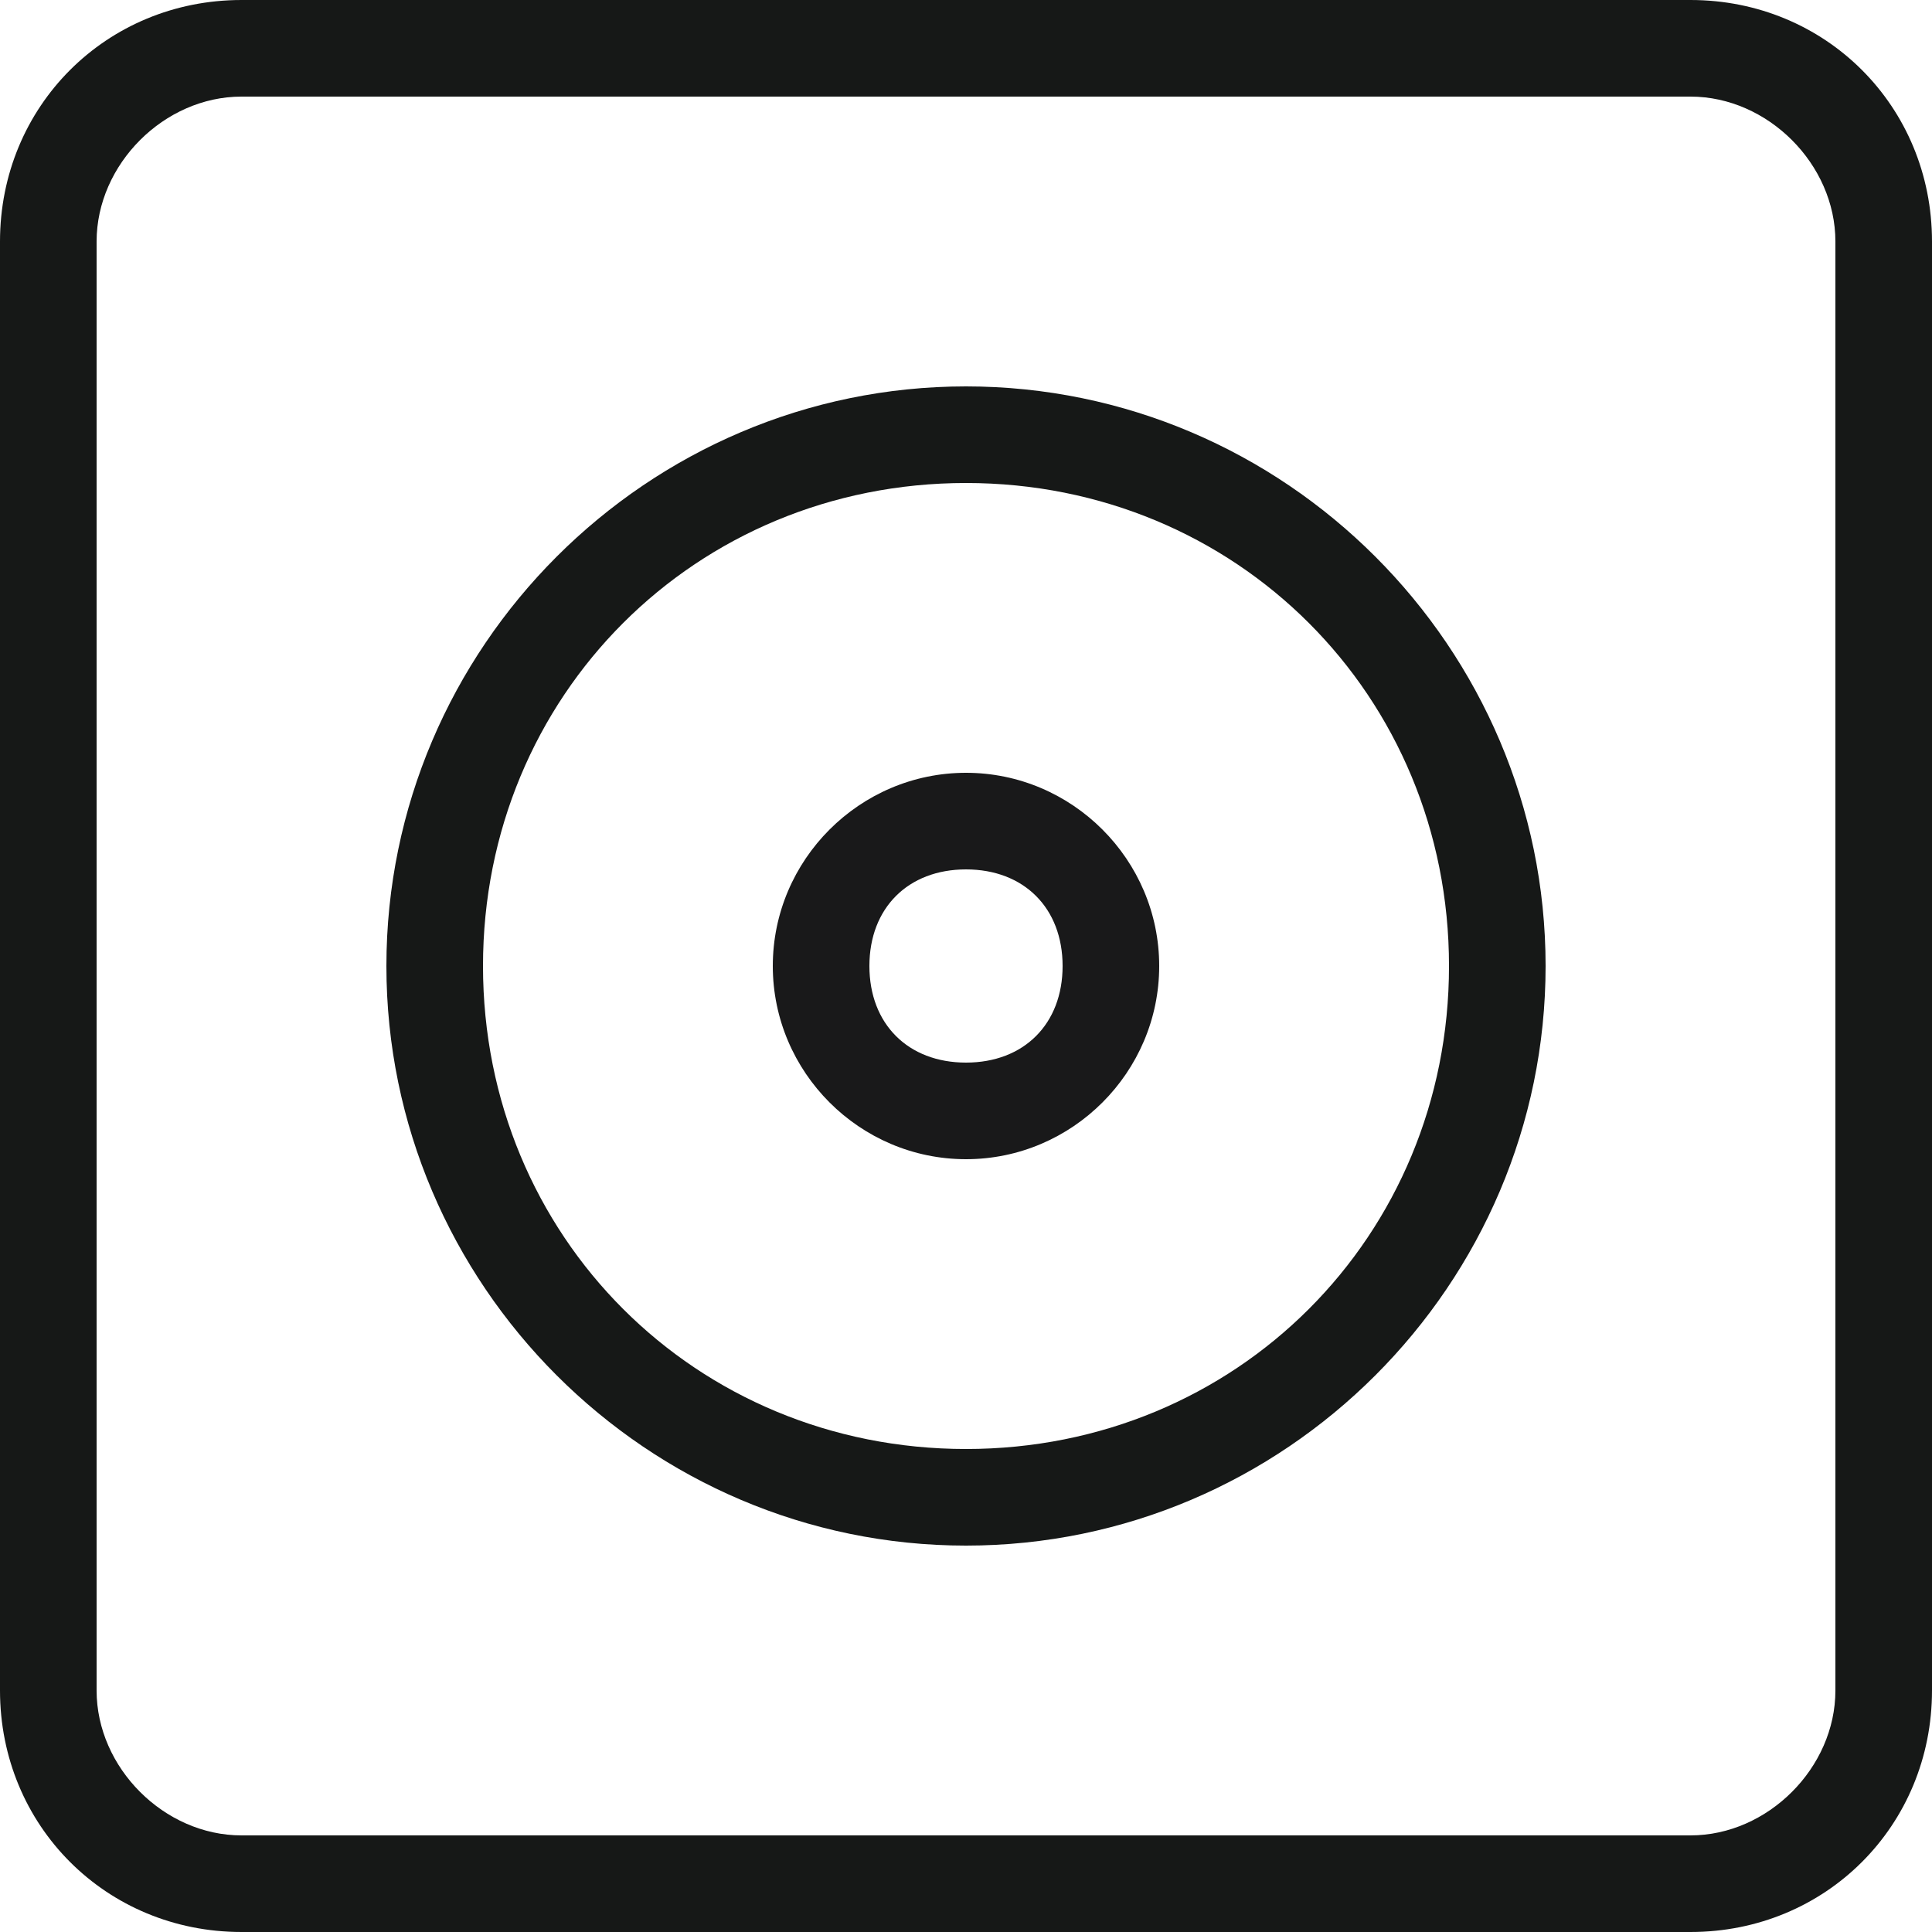
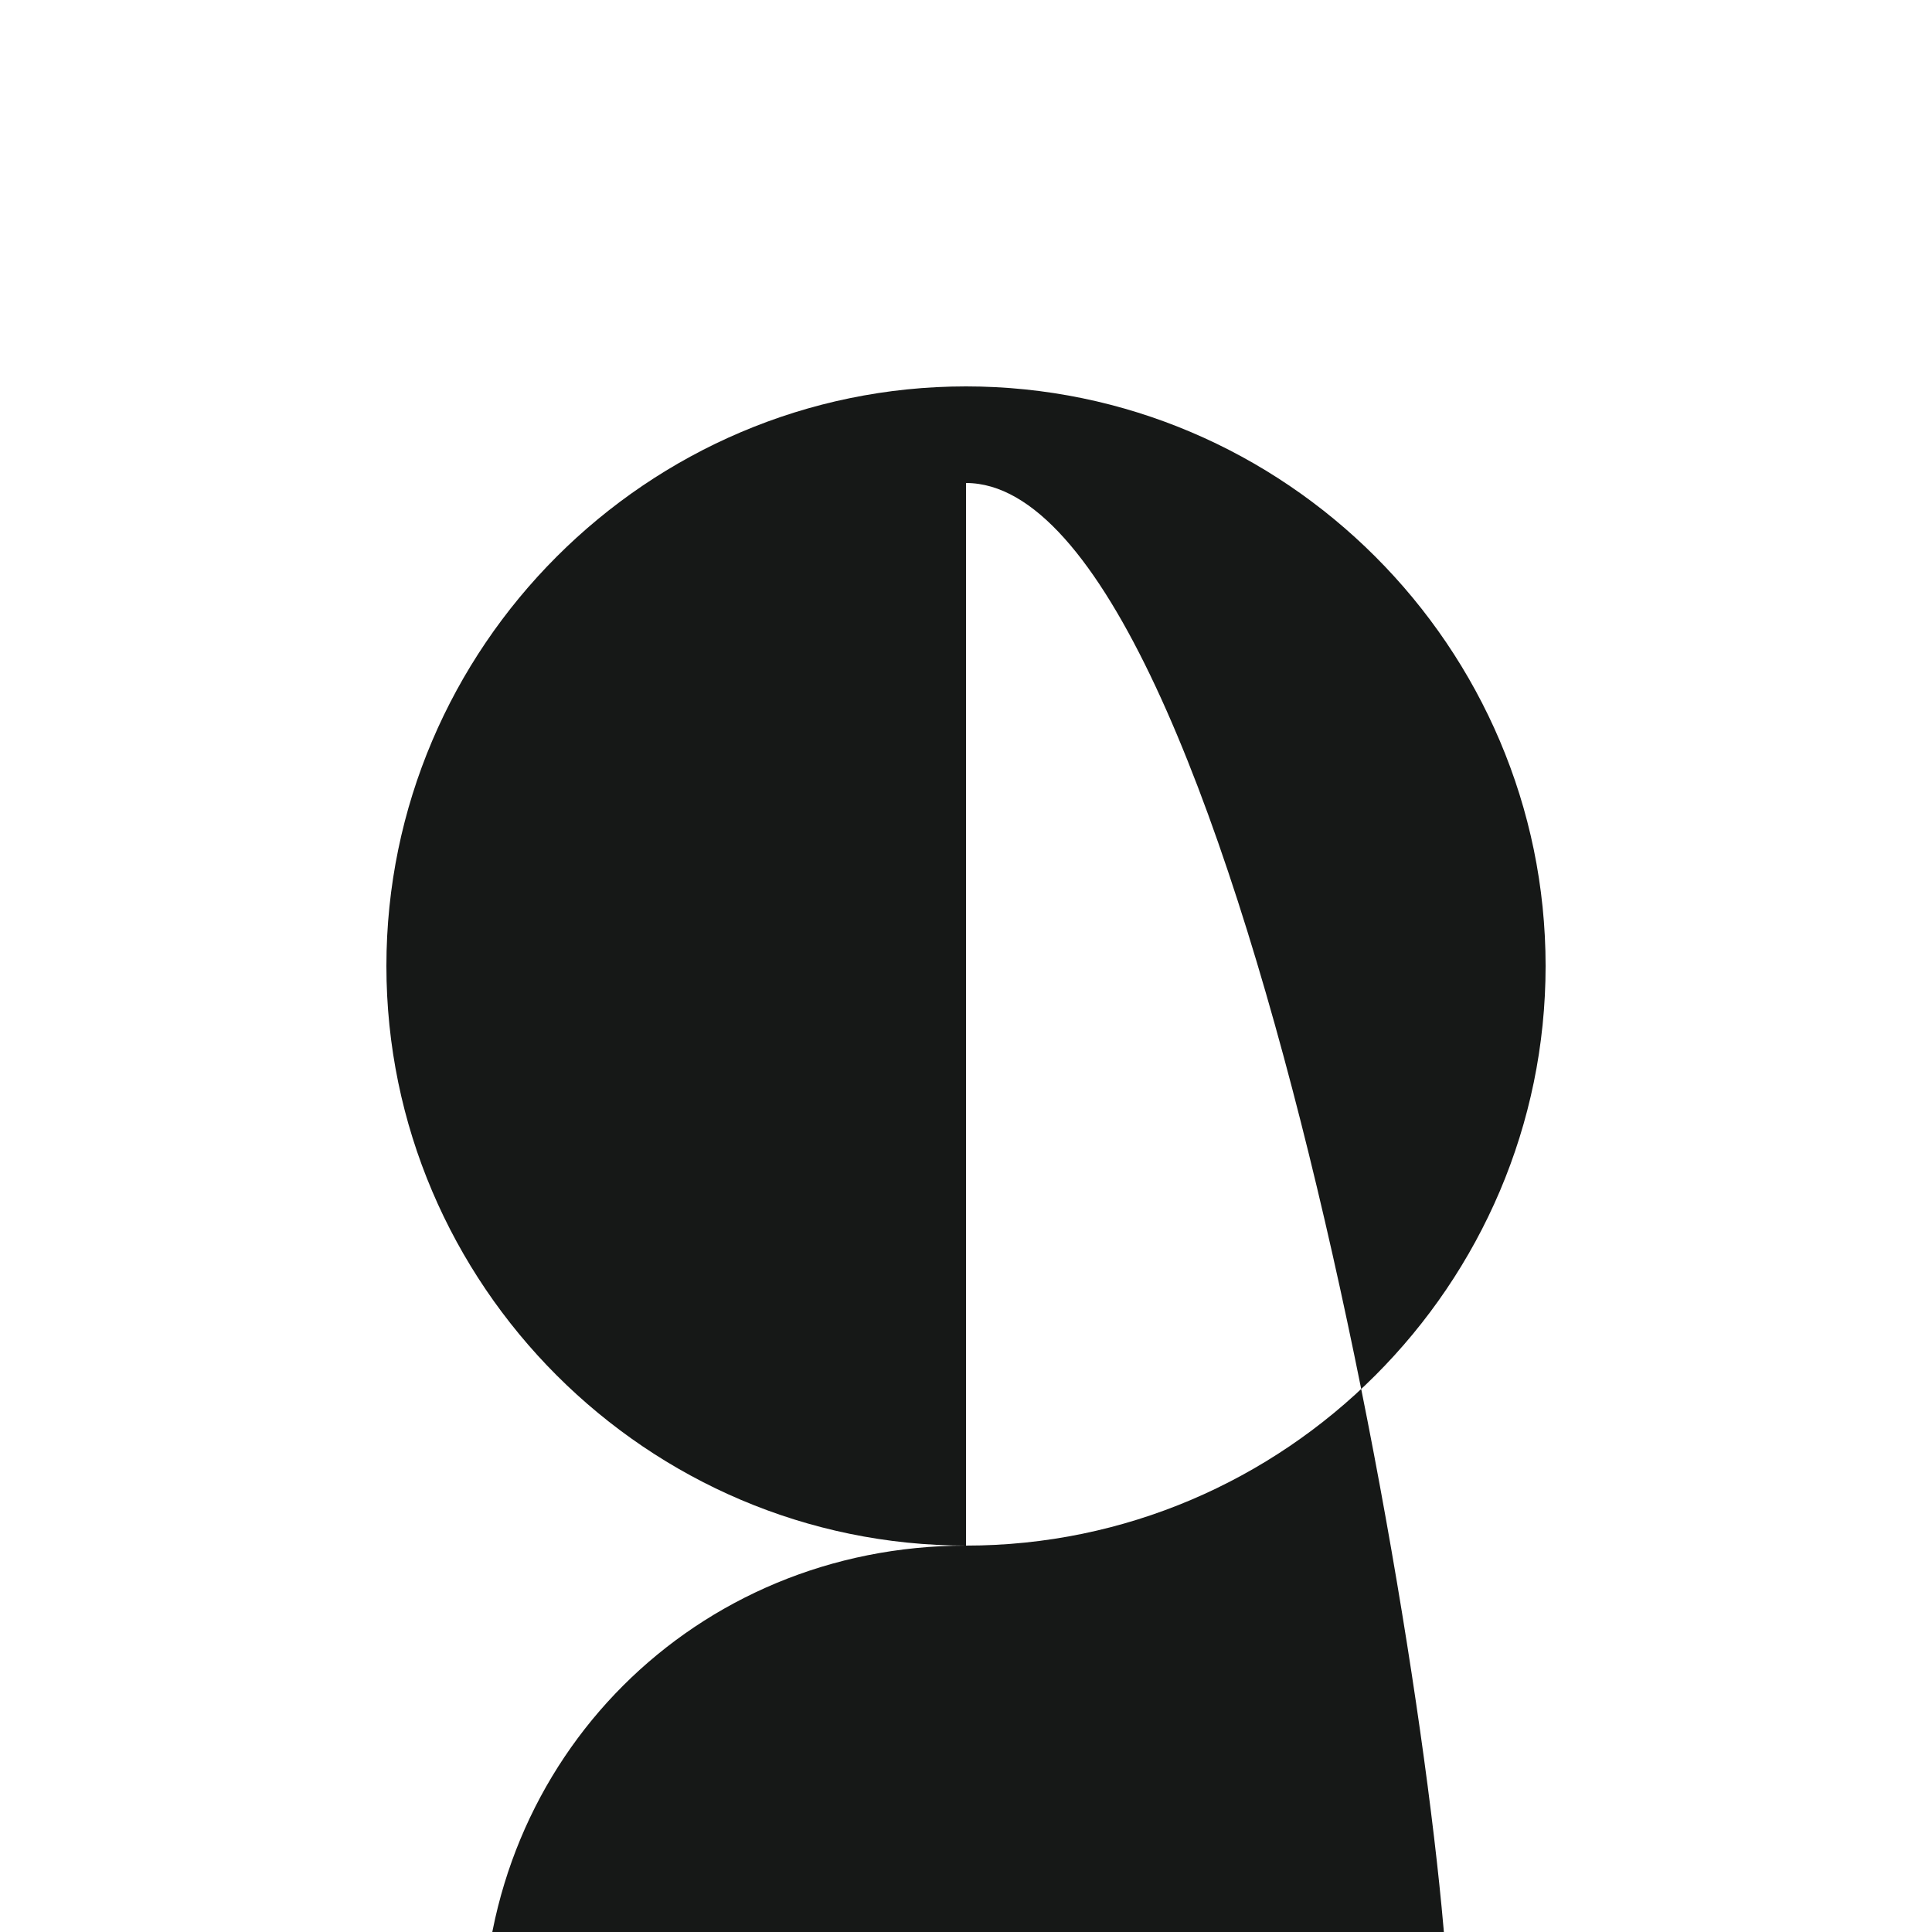
<svg xmlns="http://www.w3.org/2000/svg" version="1.1" id="图层_1" x="0px" y="0px" viewBox="0 0 20 20" style="enable-background:new 0 0 20 20;" xml:space="preserve">
  <style type="text/css">
	.st0{fill:#161817;}
	.st1{fill:#19191A;}
</style>
  <g id="页面-1">
    <g id="TB-free产品页面改版-最终-407" transform="translate(-1090, -1390)">
      <g id="编组-20" transform="translate(1090, 1390)">
        <g id="矩形备份-18">
-           <path class="st0" d="M17.5,20h-15C1.1,20,0,18.9,0,17.5v-15C0,1.1,1.1,0,2.5,0h15C18.9,0,20,1.1,20,2.5v15      C20,18.9,18.9,20,17.5,20z M2.5,1C1.7,1,1,1.7,1,2.5v15C1,18.3,1.7,19,2.5,19h15c0.8,0,1.5-0.7,1.5-1.5v-15      C19,1.7,18.3,1,17.5,1H2.5z" />
-         </g>
+           </g>
        <g id="椭圆形">
-           <path class="st0" d="M10,16c-3.3,0-6-2.7-6-6s2.7-6,6-6s6,2.7,6,6S13.3,16,10,16z M10,5c-2.8,0-5,2.2-5,5s2.2,5,5,5s5-2.2,5-5      S12.8,5,10,5z" />
+           <path class="st0" d="M10,16c-3.3,0-6-2.7-6-6s2.7-6,6-6s6,2.7,6,6S13.3,16,10,16z c-2.8,0-5,2.2-5,5s2.2,5,5,5s5-2.2,5-5      S12.8,5,10,5z" />
        </g>
        <g id="椭圆形备份-45">
-           <path class="st1" d="M10,12c-1.1,0-2-0.9-2-2c0-1.1,0.9-2,2-2c1.1,0,2,0.9,2,2C12,11.1,11.1,12,10,12z M10,9c-0.6,0-1,0.4-1,1      s0.4,1,1,1s1-0.4,1-1S10.6,9,10,9z" />
-         </g>
+           </g>
      </g>
    </g>
  </g>
</svg>